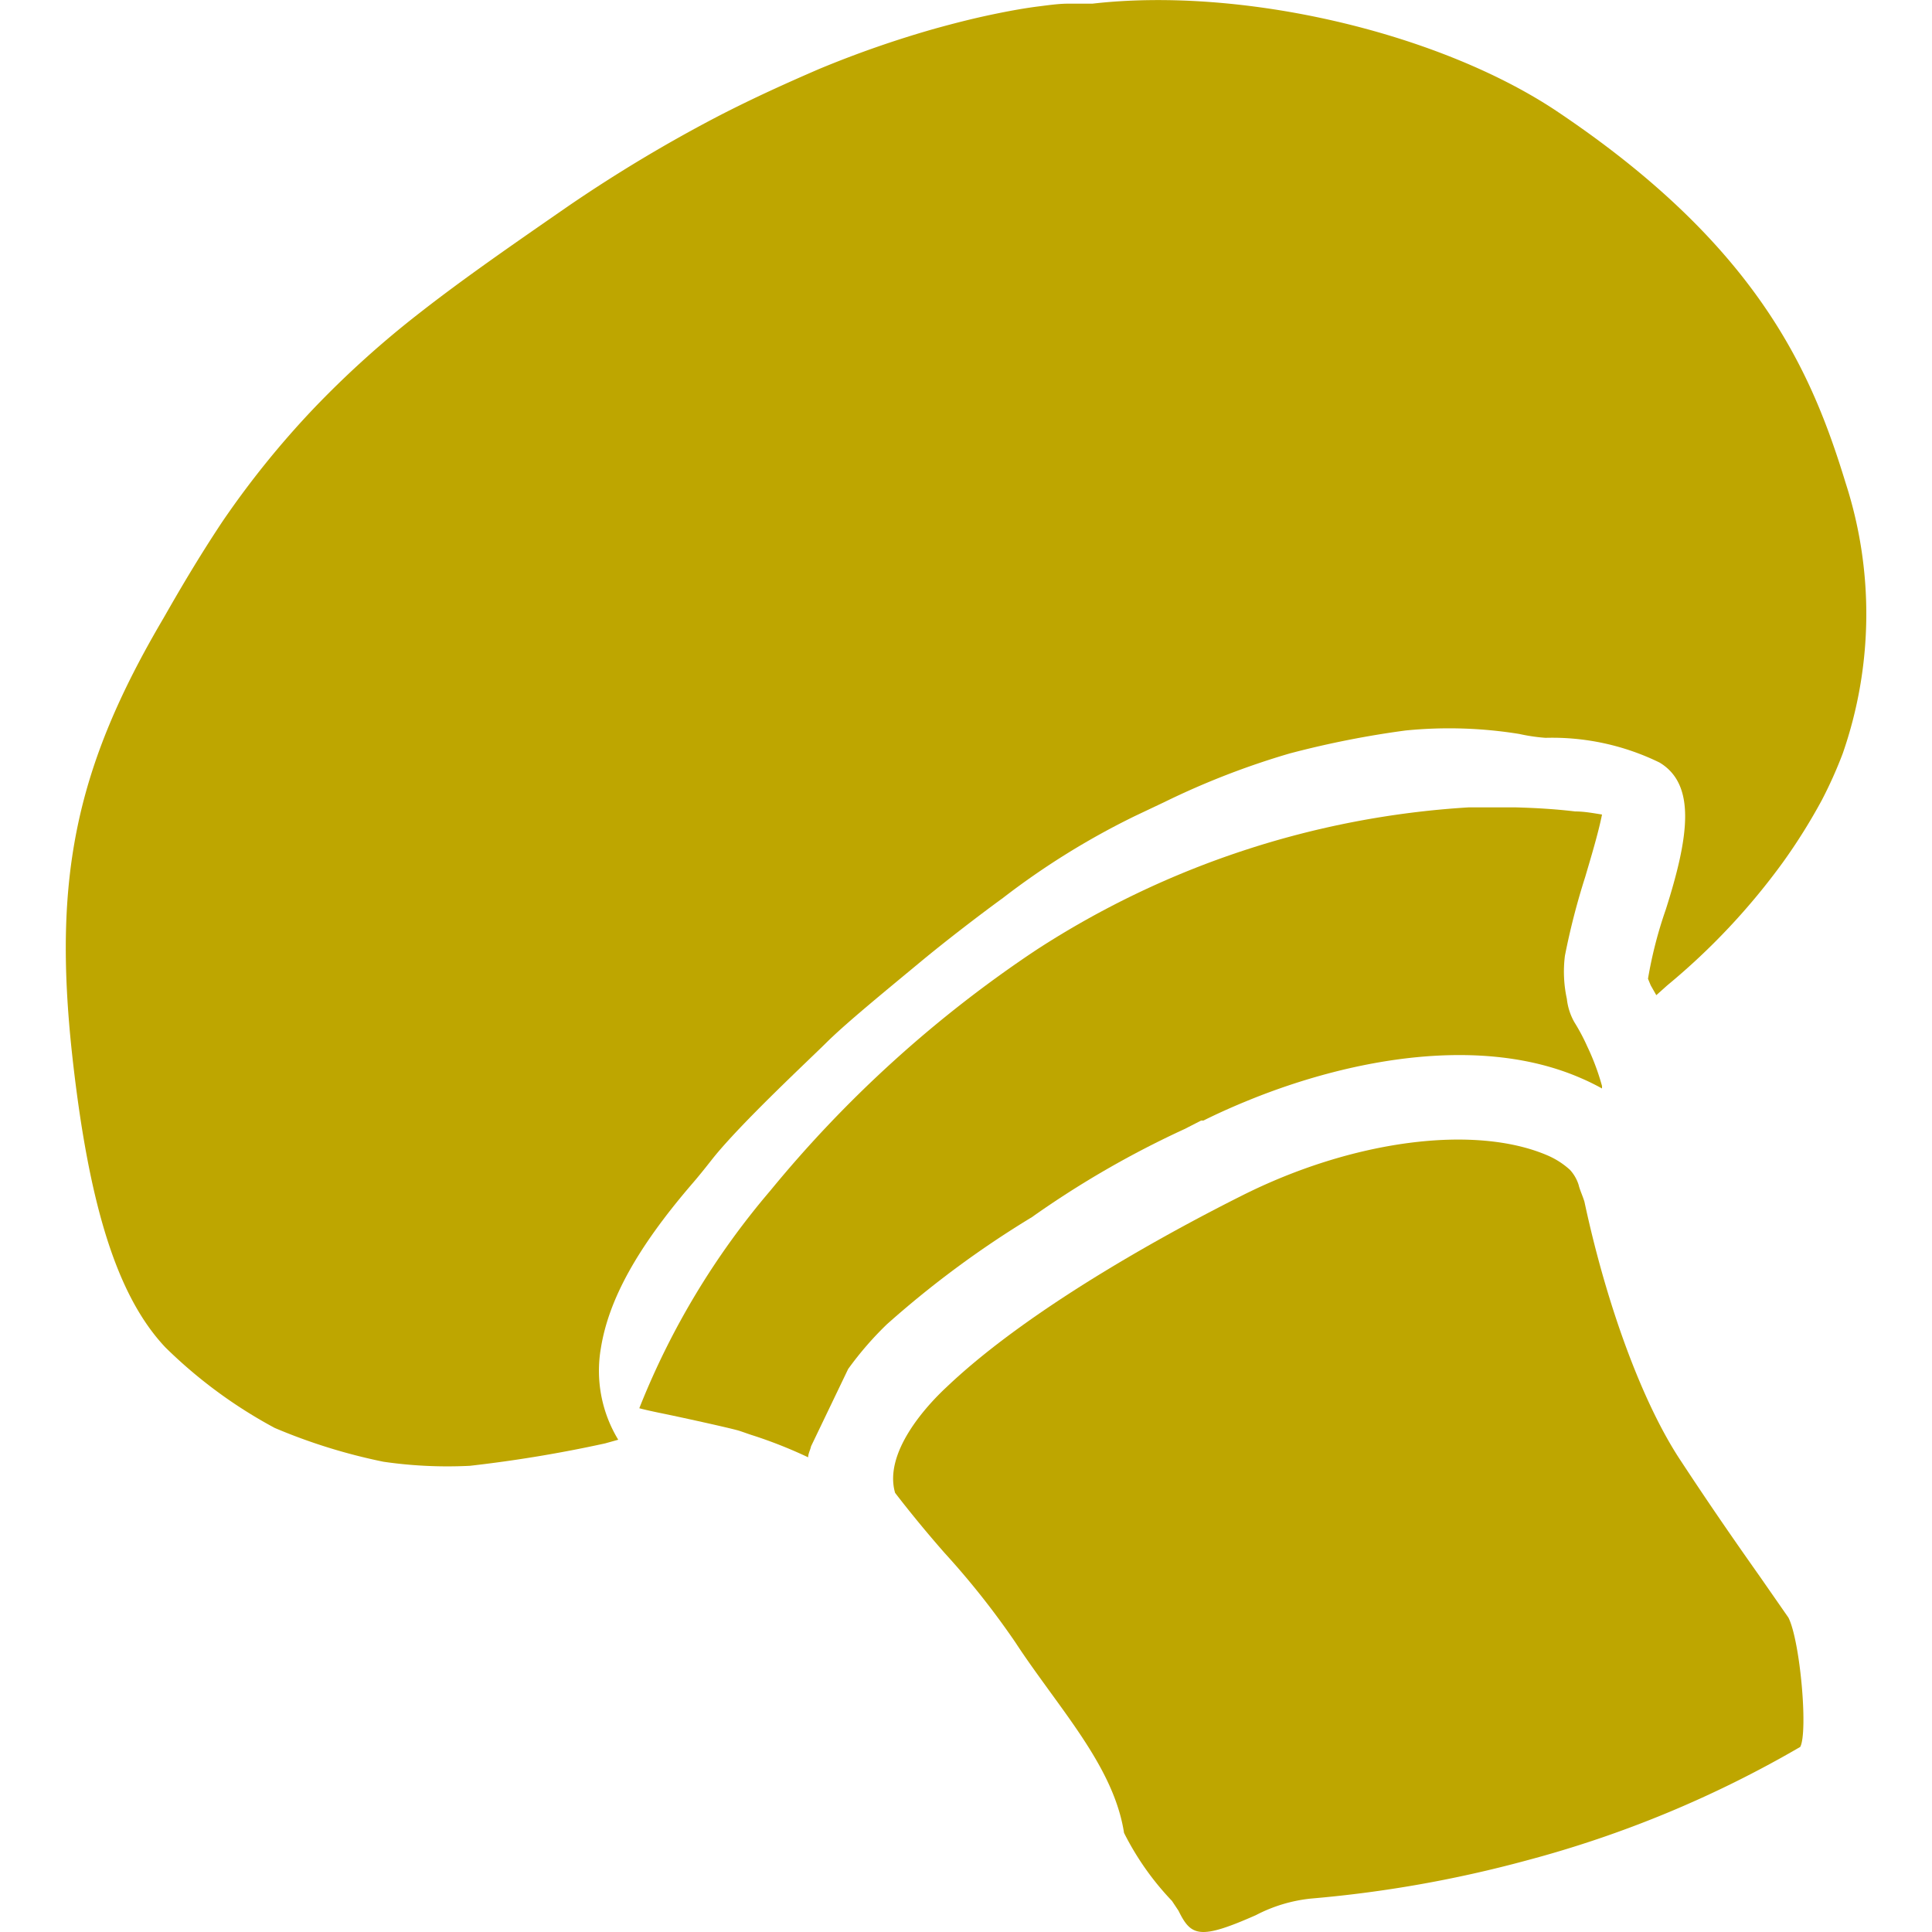
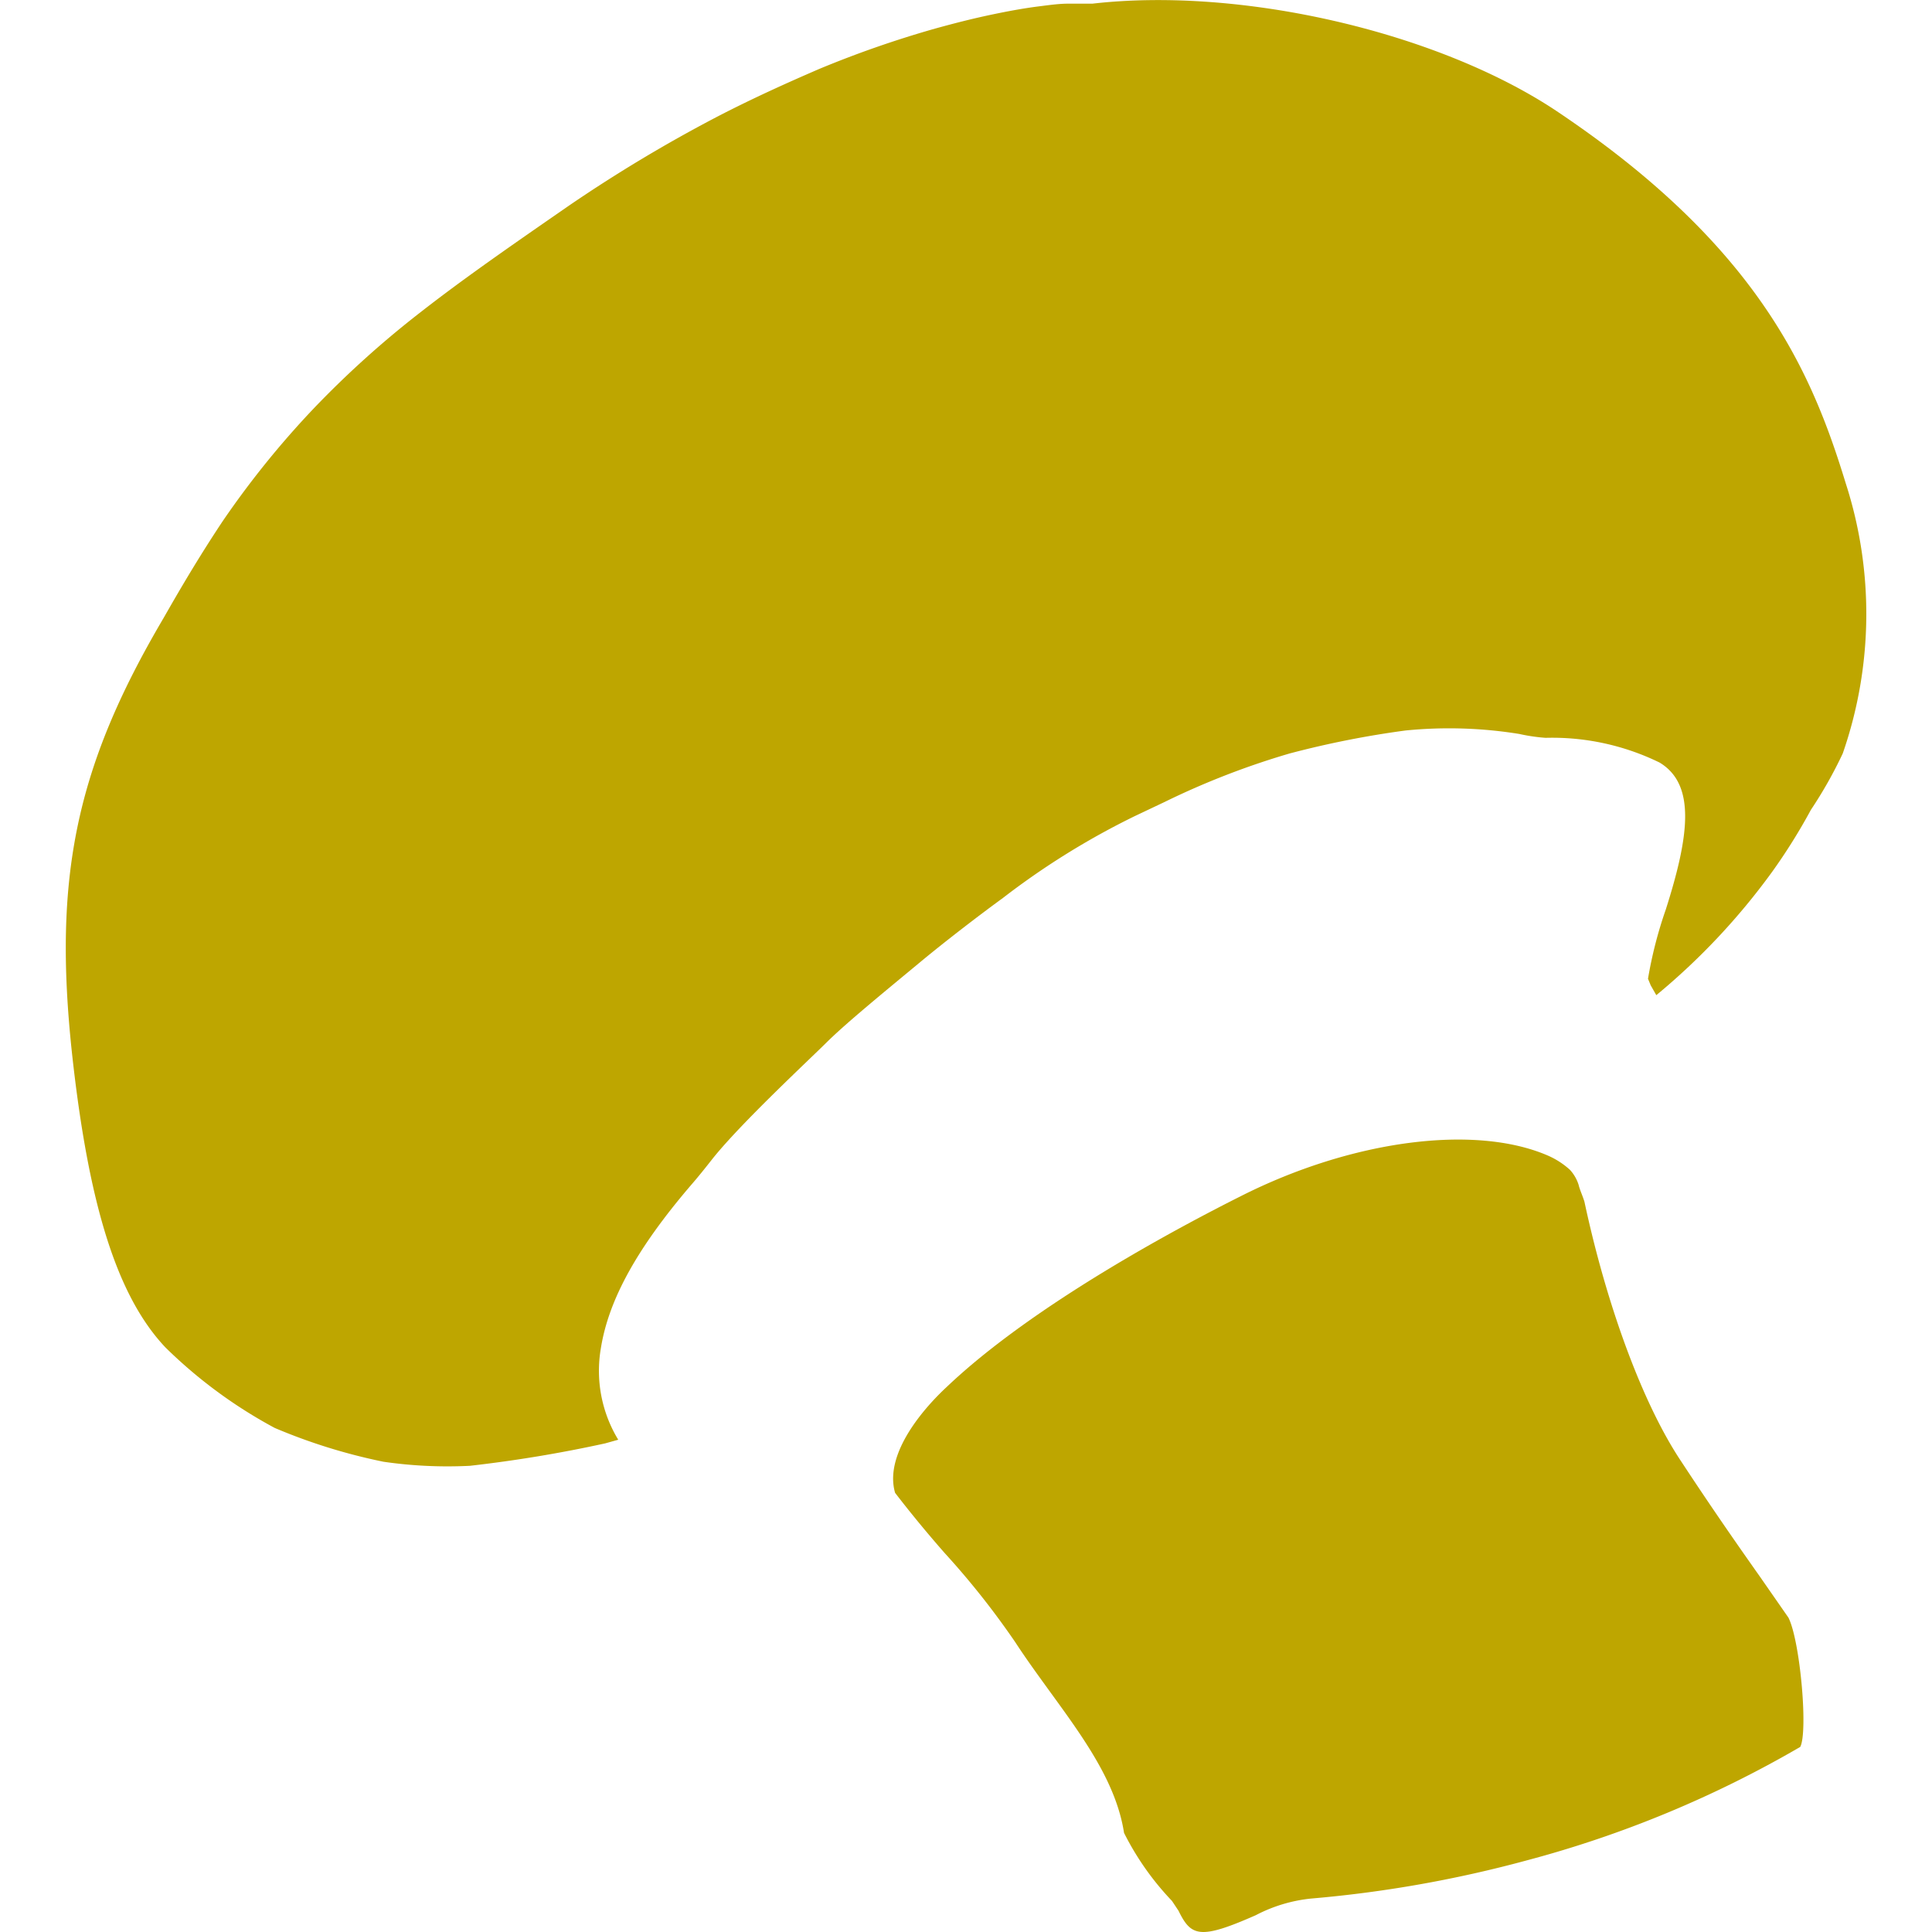
<svg xmlns="http://www.w3.org/2000/svg" id="Layer_1" data-name="Layer 1" viewBox="0 0 100 100">
  <defs>
    <style>.cls-1{fill:#bea600;}</style>
  </defs>
  <title>agro_icono_</title>
  <g id="_Group_" data-name="&lt;Group&gt;">
    <path id="_Path_" data-name="&lt;Path&gt;" class="cls-1" d="M81.26,60.55a4.17,4.17,0,0,0-1.17-.75C76.33,58.19,70,59,64.25,61.9,61.18,63.44,53.53,67.48,49,71.79c-1.08,1-3.27,3.41-2.67,5.48,0.77,1,1.63,2.05,2.57,3.12A41.85,41.85,0,0,1,52.55,85c0.58,0.89,1.21,1.75,1.81,2.58,1.76,2.42,3.42,4.71,3.82,7.29a14.53,14.53,0,0,0,2.48,3.52L61,98.9c0.65,1.33,1.1,1.51,4,.23a7.91,7.91,0,0,1,2.85-.86A63,63,0,0,0,79,96.3a57.39,57.39,0,0,0,14.18-5.88c0.41-.78,0-5.47-0.61-6.69l-1.46-2.1c-1.27-1.8-2.53-3.61-4.1-6-2-3-3.86-8.1-5-13.43-0.09-.3-0.24-0.61-0.3-0.87A2.07,2.07,0,0,0,81.26,60.55Z" />
-     <path id="_Path_2" data-name="&lt;Path&gt;" class="cls-1" d="M82.15,54.15a10.3,10.3,0,0,0-.66-1.24,3.12,3.12,0,0,1-.39-1.21A6.59,6.59,0,0,1,81,49.47a36.55,36.55,0,0,1,1.05-4.08c0.27-.92.68-2.27,0.87-3.23C82.48,42.09,82,42,81.53,42c-1-.12-2-0.18-3.06-0.21-0.81,0-1.64,0-2.46,0a46.23,46.23,0,0,0-22.36,7.37A62.77,62.77,0,0,0,39.87,61.63a40.06,40.06,0,0,0-6.78,11.26c0.22,0.06.53,0.13,1,.23,1,0.2,3.68.79,4.15,0.93,0.28,0.09.51,0.18,0.77,0.26a23.8,23.8,0,0,1,2.82,1.12c0-.19.11-0.38,0.15-0.57l1.92-4a17.27,17.27,0,0,1,2-2.31A51.09,51.09,0,0,1,53.41,63a49.38,49.38,0,0,1,7.9-4.56L62.17,58,62.29,58c0.76-.38,1.57-0.74,2.41-1.08,5.28-2.14,12-3.35,17.12-1.12a11.73,11.73,0,0,1,1.1.54l0-.13A12.4,12.4,0,0,0,82.15,54.15Z" />
-     <path id="_Path_3" data-name="&lt;Path&gt;" class="cls-1" d="M55.85,0.19H55.27c-0.42,0-.88.06-1.42,0.13-0.75.09-1.59,0.24-2.54,0.44s-1.86.43-2.91,0.72a54.13,54.13,0,0,0-6,2.09C40.78,4.27,39,5.07,37.2,6a75.77,75.77,0,0,0-7.76,4.65c-2.89,2-5.42,3.75-7.66,5.5a50.34,50.34,0,0,0-5.55,5A46.73,46.73,0,0,0,11.51,27C10.28,28.85,9.28,30.56,8.46,32,3.93,39.69,2.74,45.39,3.73,54.55c0.86,7.86,2.34,12.55,4.83,15.19a24.72,24.72,0,0,0,5.66,4.17,29.44,29.44,0,0,0,5.63,1.75,23.1,23.1,0,0,0,4.47.21,68.85,68.85,0,0,0,7-1.16L32,74.52a6.87,6.87,0,0,1-.9-4.73c0.4-2.52,1.88-5.19,4.65-8.43,0.41-.47.79-0.95,1.16-1.42,1.47-1.83,4.88-5,5.89-6s3.08-2.69,4.78-4.1c1.32-1.1,3.16-2.51,4.33-3.36a39.6,39.6,0,0,1,6.83-4.24l1.54-.73A40.72,40.72,0,0,1,66.75,39a48.81,48.81,0,0,1,6-1.19,22.74,22.74,0,0,1,5.89.18,9.33,9.33,0,0,0,1.36.2,12.65,12.65,0,0,1,5.9,1.28c1.91,1.15,1.51,3.87.32,7.61a21.91,21.91,0,0,0-.92,3.58L85.44,51l0.29,0.51L86.3,51a34.68,34.68,0,0,0,6-6.39,29.87,29.87,0,0,0,2-3.2A22.44,22.44,0,0,0,95.38,39a22,22,0,0,0,.15-14h0c-1.73-5.65-4.46-12.27-15.11-19.35C74.26,1.62,64.2-.69,56.54.19H55.85Z" />
+     <path id="_Path_3" data-name="&lt;Path&gt;" class="cls-1" d="M55.85,0.19H55.27c-0.42,0-.88.06-1.42,0.13-0.75.09-1.59,0.24-2.54,0.44s-1.86.43-2.91,0.72a54.13,54.13,0,0,0-6,2.09C40.78,4.27,39,5.07,37.2,6a75.77,75.77,0,0,0-7.76,4.65c-2.89,2-5.42,3.75-7.66,5.5a50.34,50.34,0,0,0-5.55,5A46.73,46.73,0,0,0,11.51,27C10.28,28.85,9.28,30.56,8.46,32,3.93,39.69,2.74,45.39,3.73,54.55c0.86,7.86,2.34,12.55,4.83,15.19a24.72,24.72,0,0,0,5.66,4.17,29.44,29.44,0,0,0,5.63,1.75,23.1,23.1,0,0,0,4.47.21,68.85,68.85,0,0,0,7-1.16L32,74.52a6.87,6.87,0,0,1-.9-4.73c0.4-2.52,1.88-5.19,4.65-8.43,0.41-.47.79-0.95,1.16-1.42,1.47-1.83,4.88-5,5.89-6s3.08-2.69,4.78-4.1c1.32-1.1,3.16-2.51,4.33-3.36a39.6,39.6,0,0,1,6.83-4.24l1.54-.73A40.72,40.72,0,0,1,66.75,39a48.81,48.81,0,0,1,6-1.19,22.74,22.74,0,0,1,5.89.18,9.33,9.33,0,0,0,1.36.2,12.65,12.65,0,0,1,5.9,1.28c1.91,1.15,1.51,3.87.32,7.61a21.91,21.91,0,0,0-.92,3.58L85.44,51l0.29,0.51a34.68,34.68,0,0,0,6-6.39,29.87,29.87,0,0,0,2-3.2A22.44,22.44,0,0,0,95.38,39a22,22,0,0,0,.15-14h0c-1.73-5.65-4.46-12.27-15.11-19.35C74.26,1.62,64.2-.69,56.54.19H55.85Z" />
  </g>
</svg>